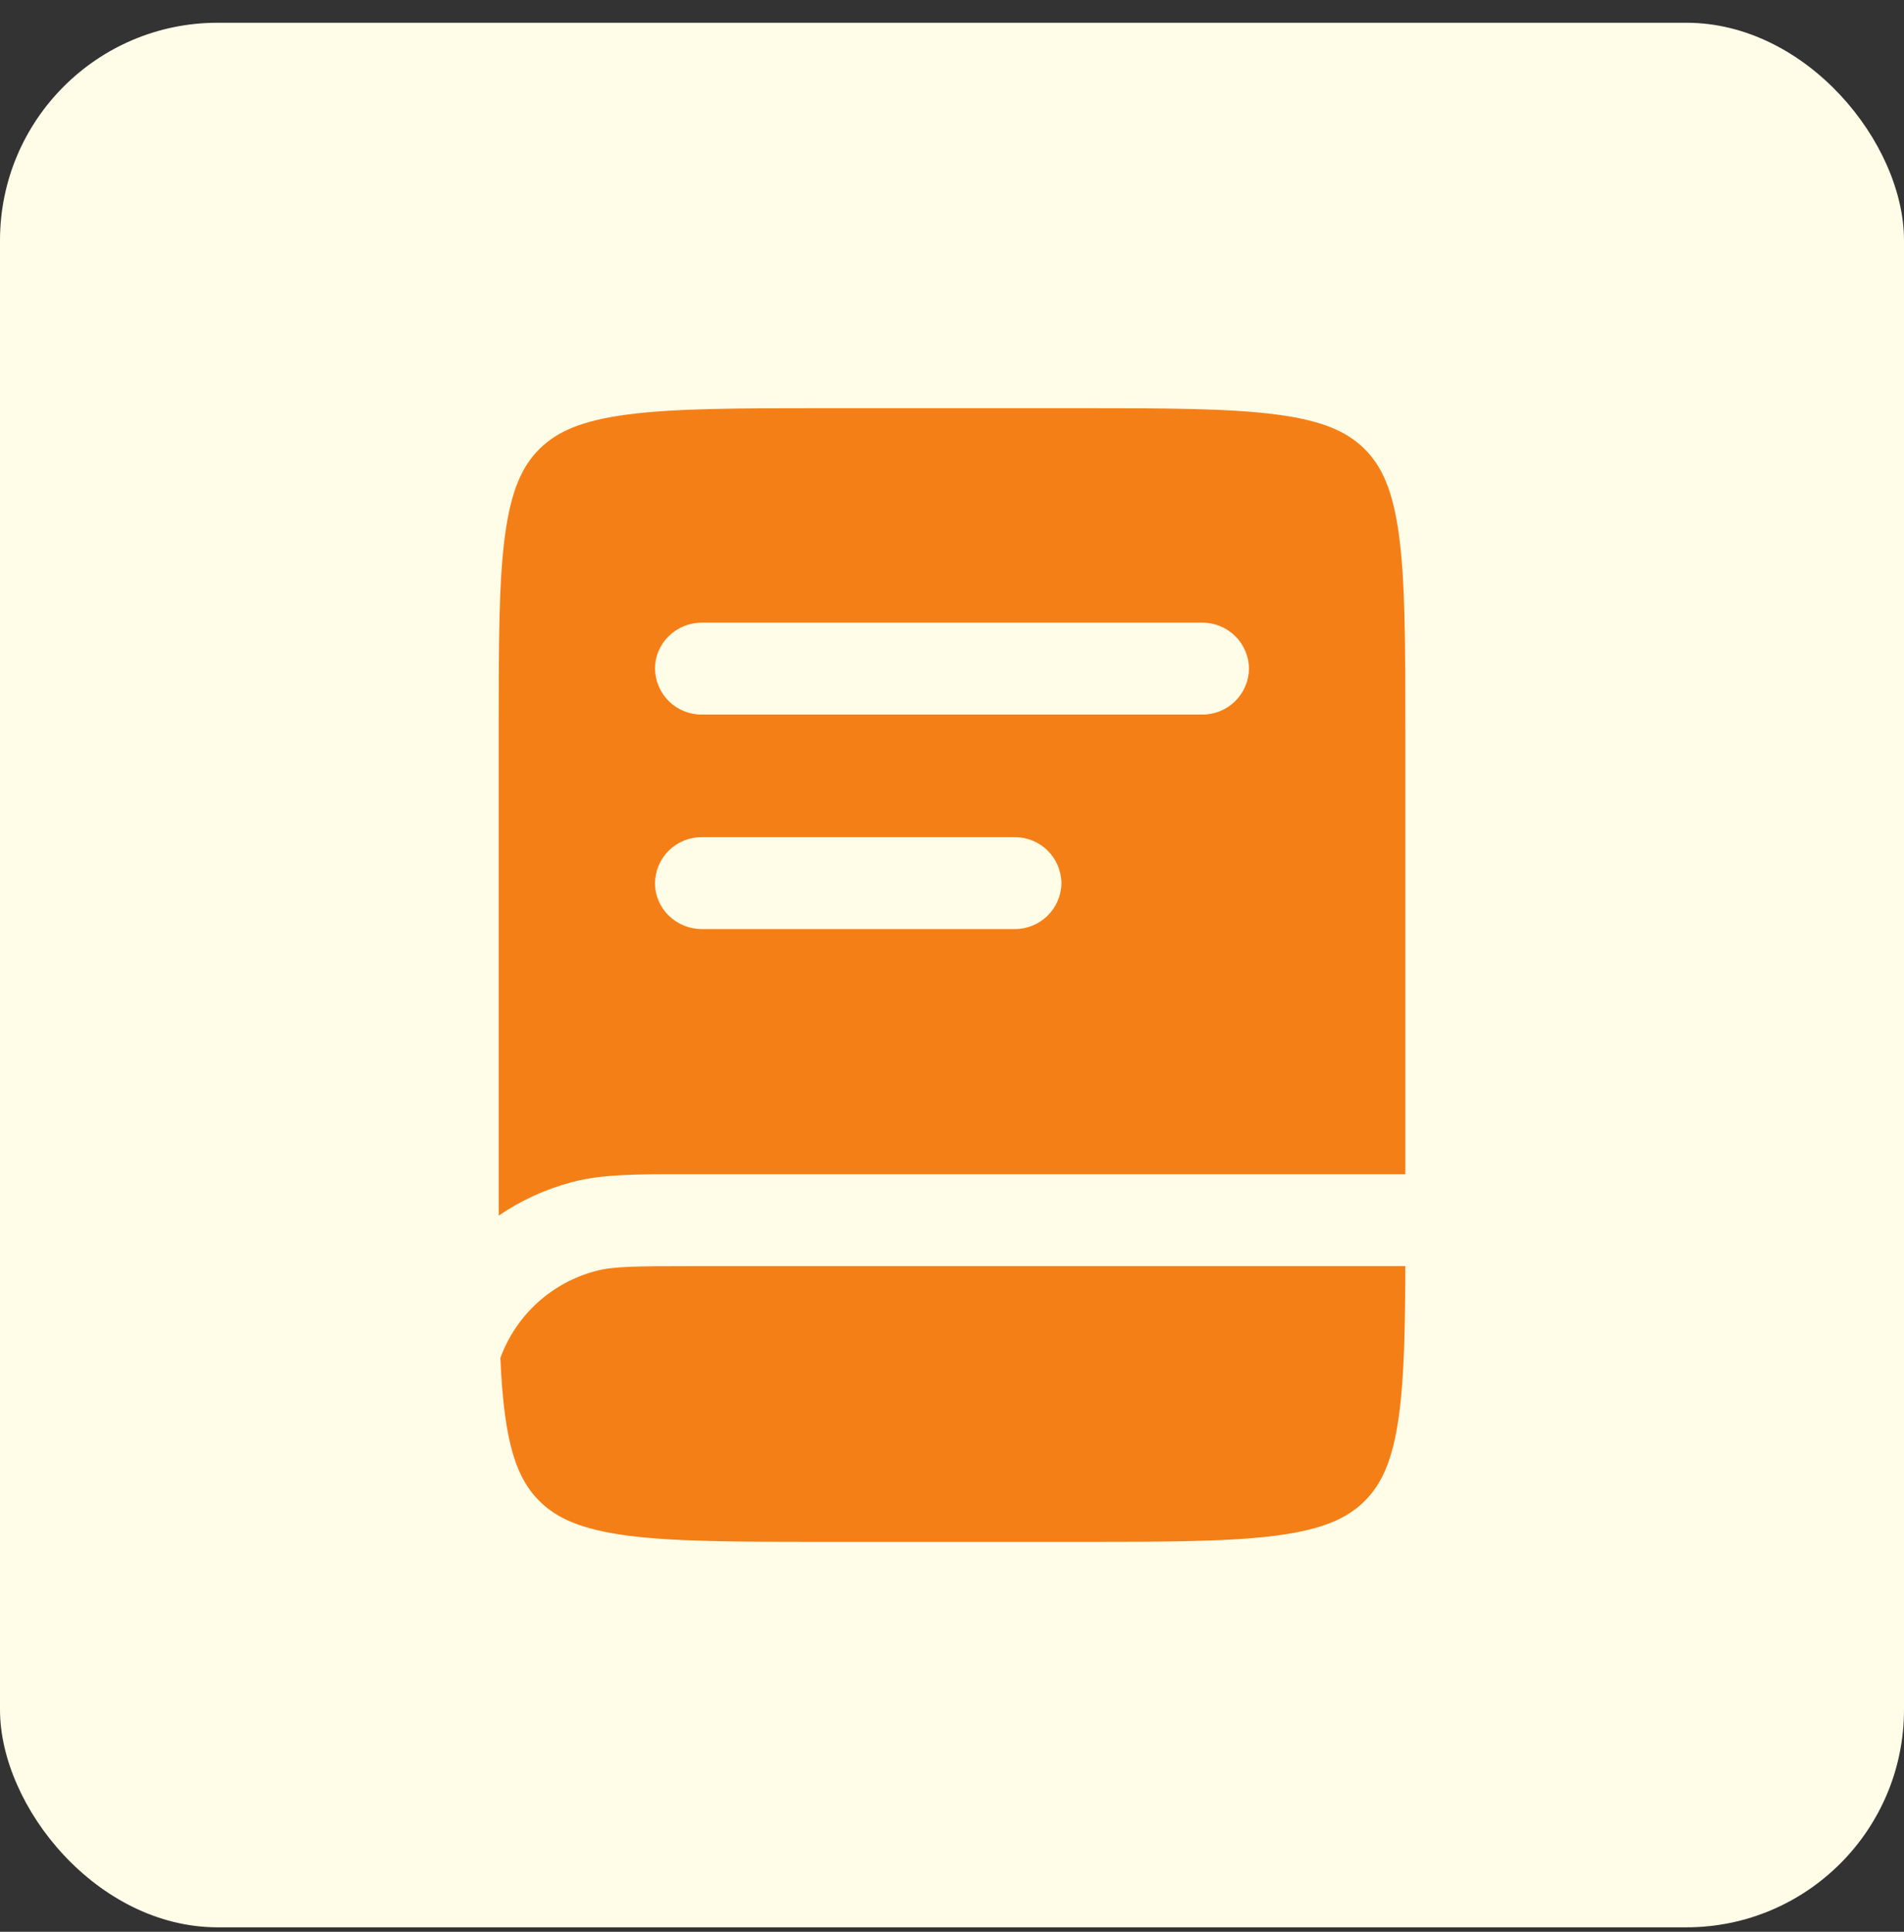
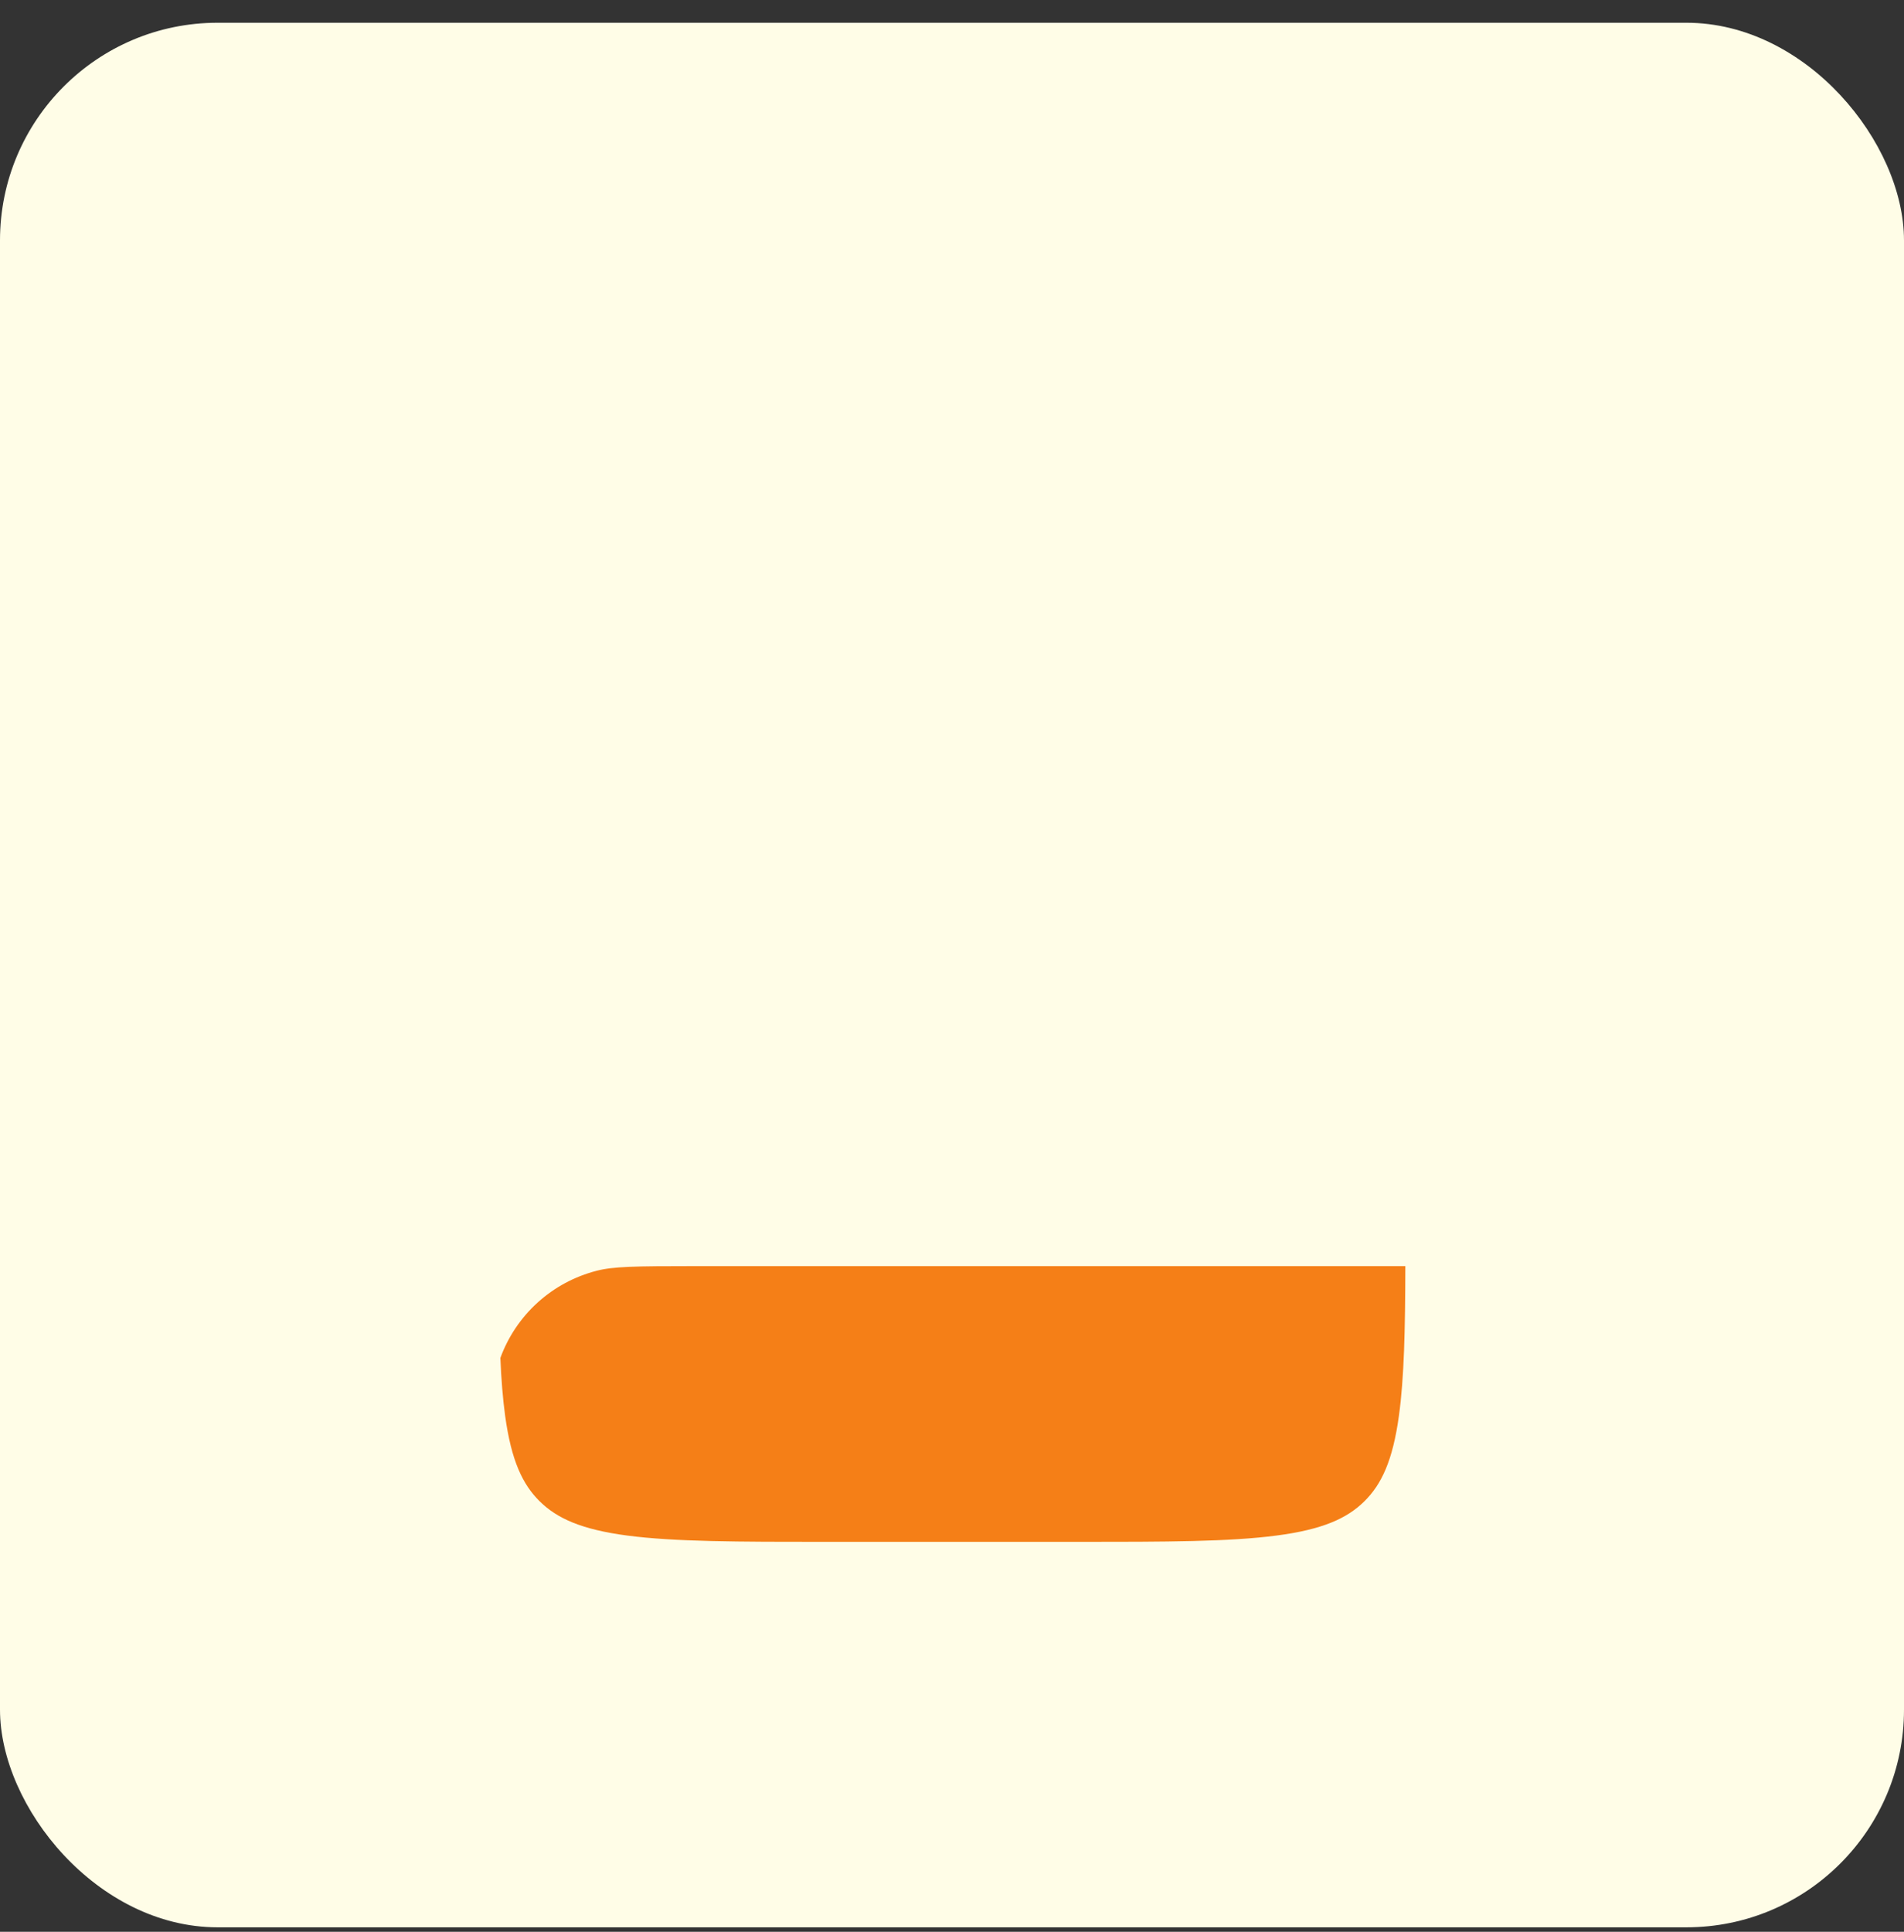
<svg xmlns="http://www.w3.org/2000/svg" width="70" height="71" viewBox="0 0 70 71" fill="none">
  <rect x="0" y="0" width="70" height="71" fill="#333333" stroke="none" />
  <rect y="0.836" width="70" height="70" rx="8" fill="#FFFDE7" />
-   <path fill-rule="evenodd" clip-rule="evenodd" d="M23.065 15.236C21.377 15.457 20.486 15.863 19.848 16.486C19.213 17.111 18.798 17.986 18.571 19.638C18.338 21.34 18.334 23.594 18.334 26.825V44.679C19.158 44.116 20.074 43.698 21.04 43.444C22.14 43.154 23.423 43.154 25.304 43.157H51.667V26.827C51.667 23.594 51.663 21.34 51.429 19.638C51.202 17.986 50.788 17.111 50.152 16.486C49.515 15.863 48.623 15.457 46.936 15.236C45.198 15.007 42.898 15.002 39.598 15.002H30.402C27.102 15.002 24.802 15.007 23.065 15.236ZM24.081 24.575C24.081 23.642 24.852 22.886 25.804 22.886H44.196C44.648 22.882 45.083 23.057 45.406 23.374C45.729 23.69 45.913 24.121 45.919 24.573C45.914 25.026 45.73 25.458 45.407 25.774C45.084 26.091 44.648 26.267 44.196 26.263H25.804C25.352 26.267 24.917 26.091 24.594 25.775C24.271 25.459 24.087 25.027 24.081 24.575ZM25.804 30.769C25.352 30.765 24.917 30.941 24.594 31.257C24.271 31.573 24.087 32.005 24.081 32.457C24.081 33.39 24.852 34.146 25.804 34.146H37.298C37.75 34.151 38.186 33.975 38.51 33.659C38.833 33.343 39.018 32.911 39.023 32.459C39.018 32.006 38.834 31.574 38.51 31.257C38.187 30.94 37.751 30.765 37.298 30.769H25.804Z" fill="#F57F17" />
  <path d="M25.569 46.534H51.667C51.661 48.888 51.623 50.646 51.431 52.034C51.204 53.686 50.79 54.561 50.154 55.186C49.517 55.809 48.625 56.215 46.938 56.436C45.2 56.665 42.9 56.669 39.6 56.669H30.402C27.102 56.669 24.802 56.665 23.065 56.438C21.377 56.215 20.486 55.809 19.848 55.186C19.213 54.561 18.798 53.686 18.571 52.034C18.486 51.409 18.429 50.707 18.396 49.909C18.681 49.128 19.153 48.429 19.768 47.871C20.384 47.313 21.127 46.914 21.931 46.707C22.536 46.548 23.321 46.534 25.569 46.534Z" fill="#F57F17" />
</svg>